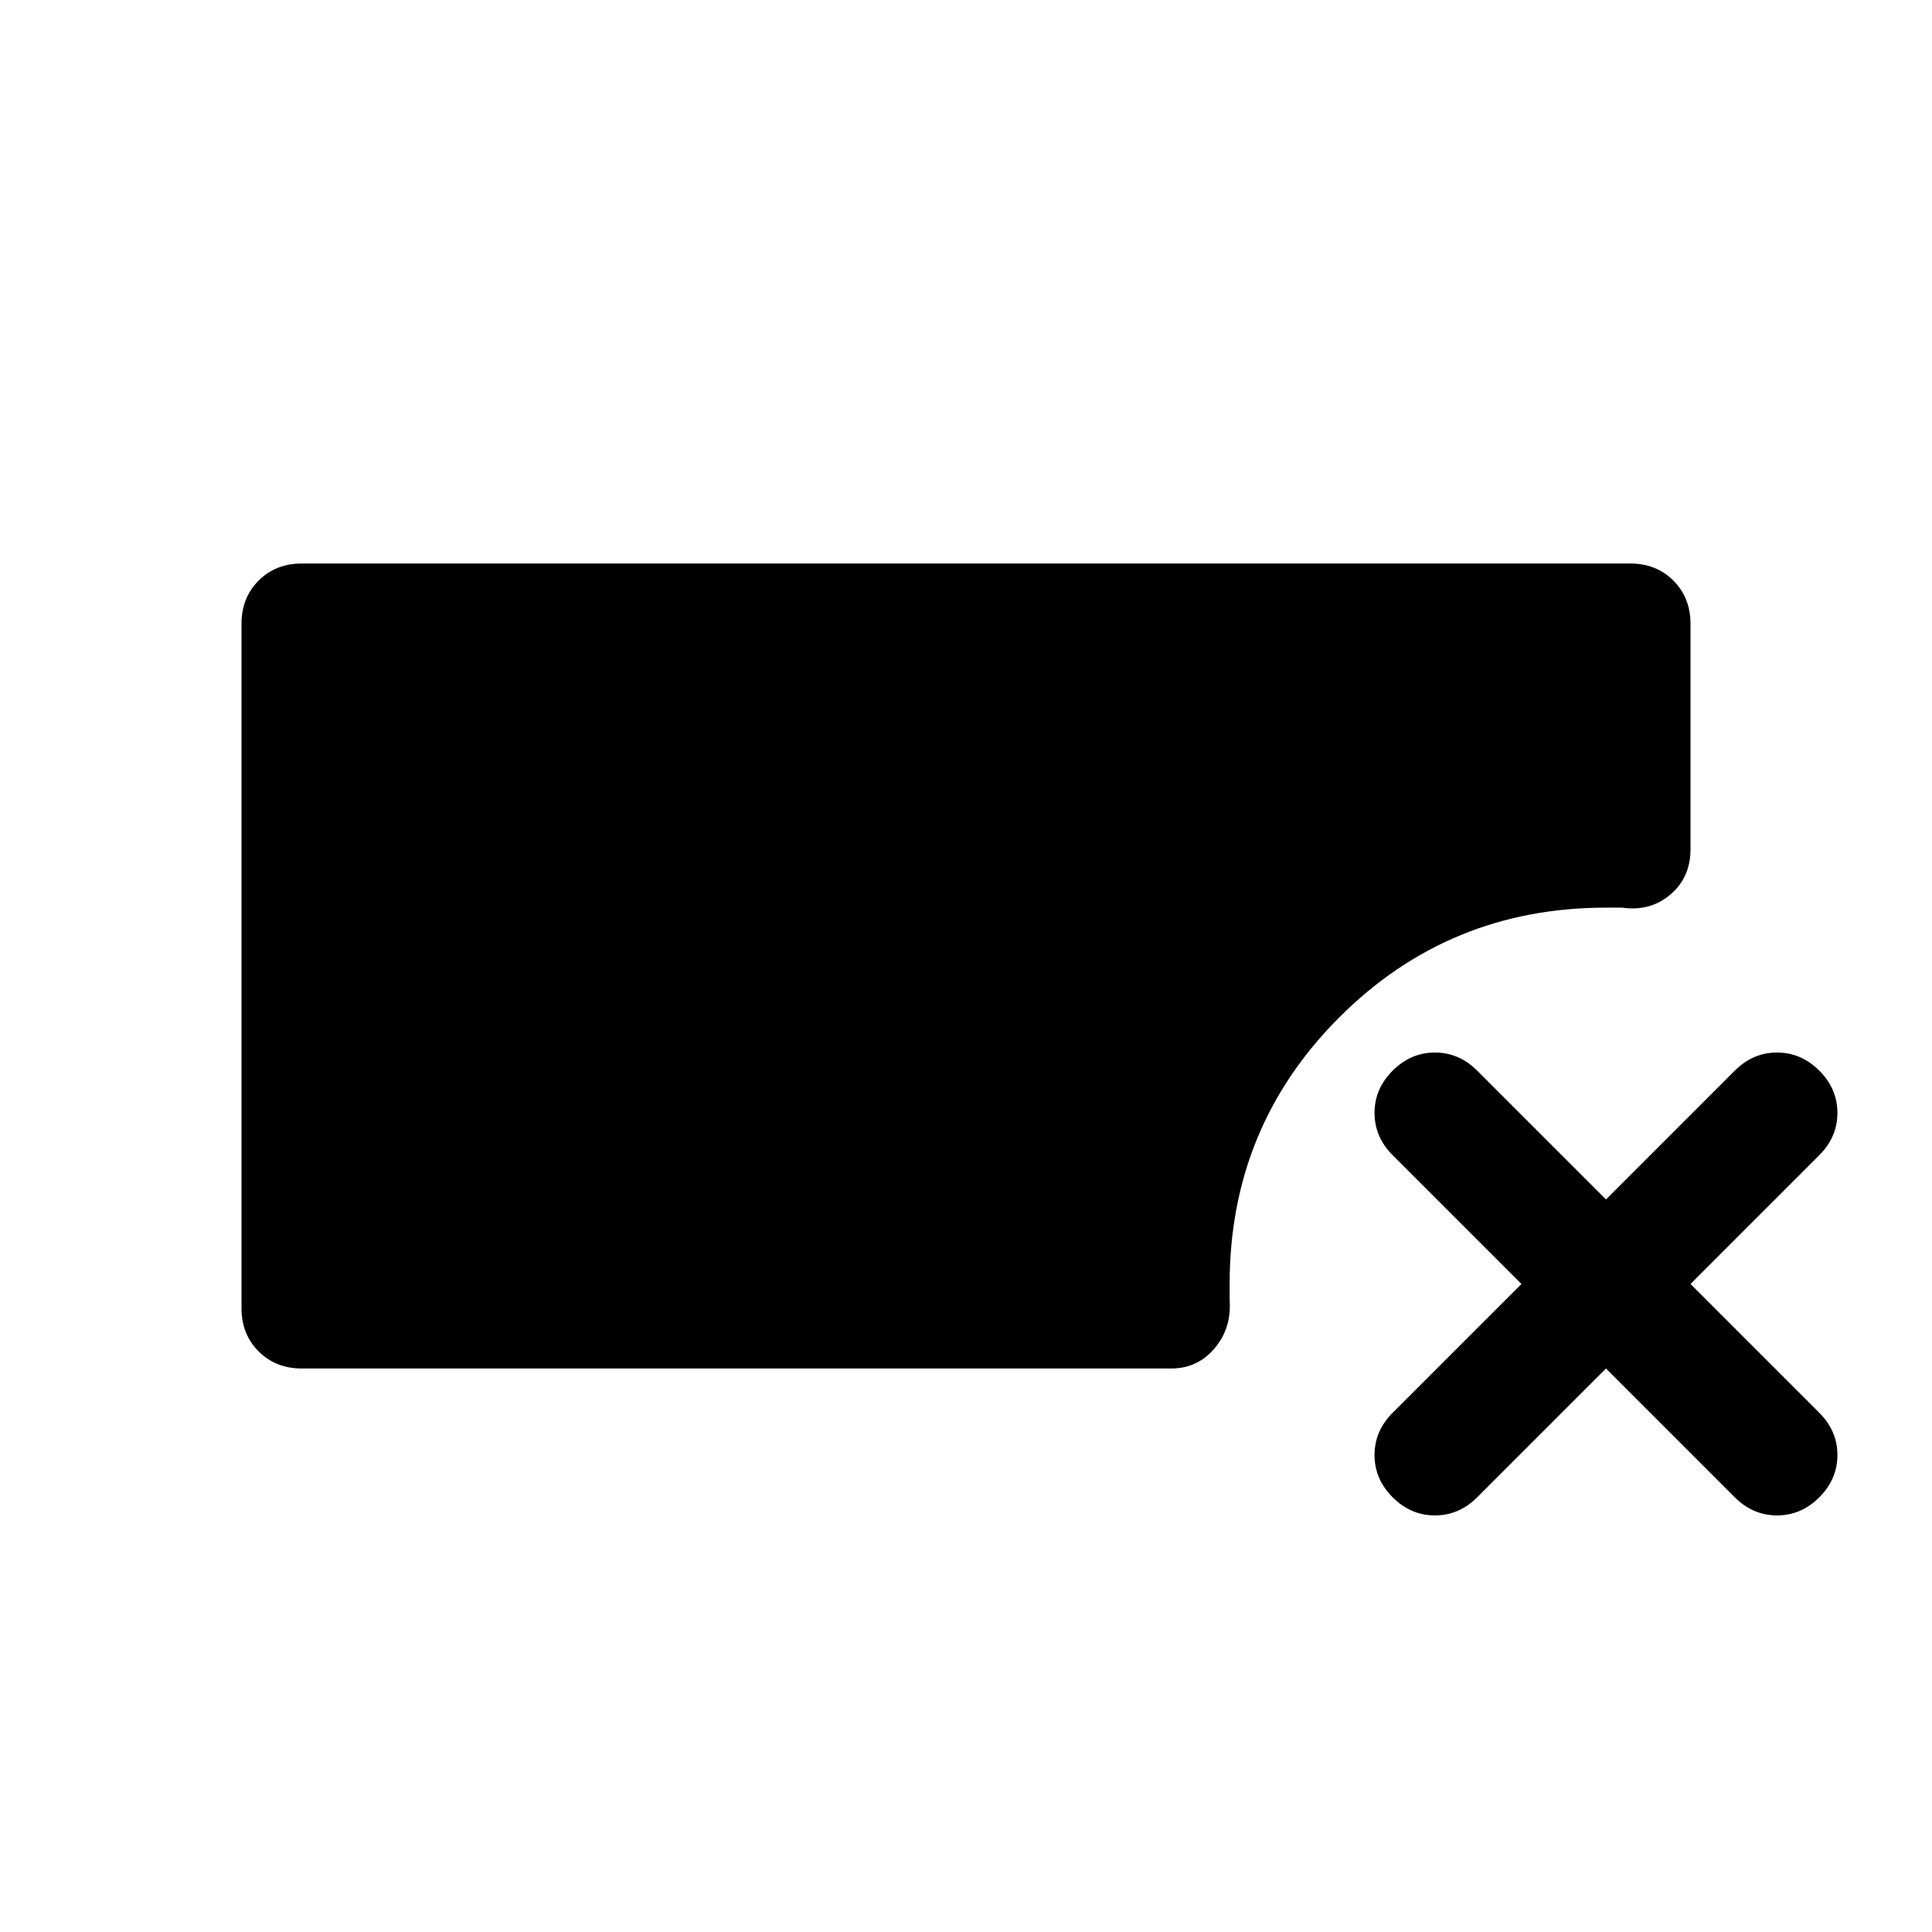
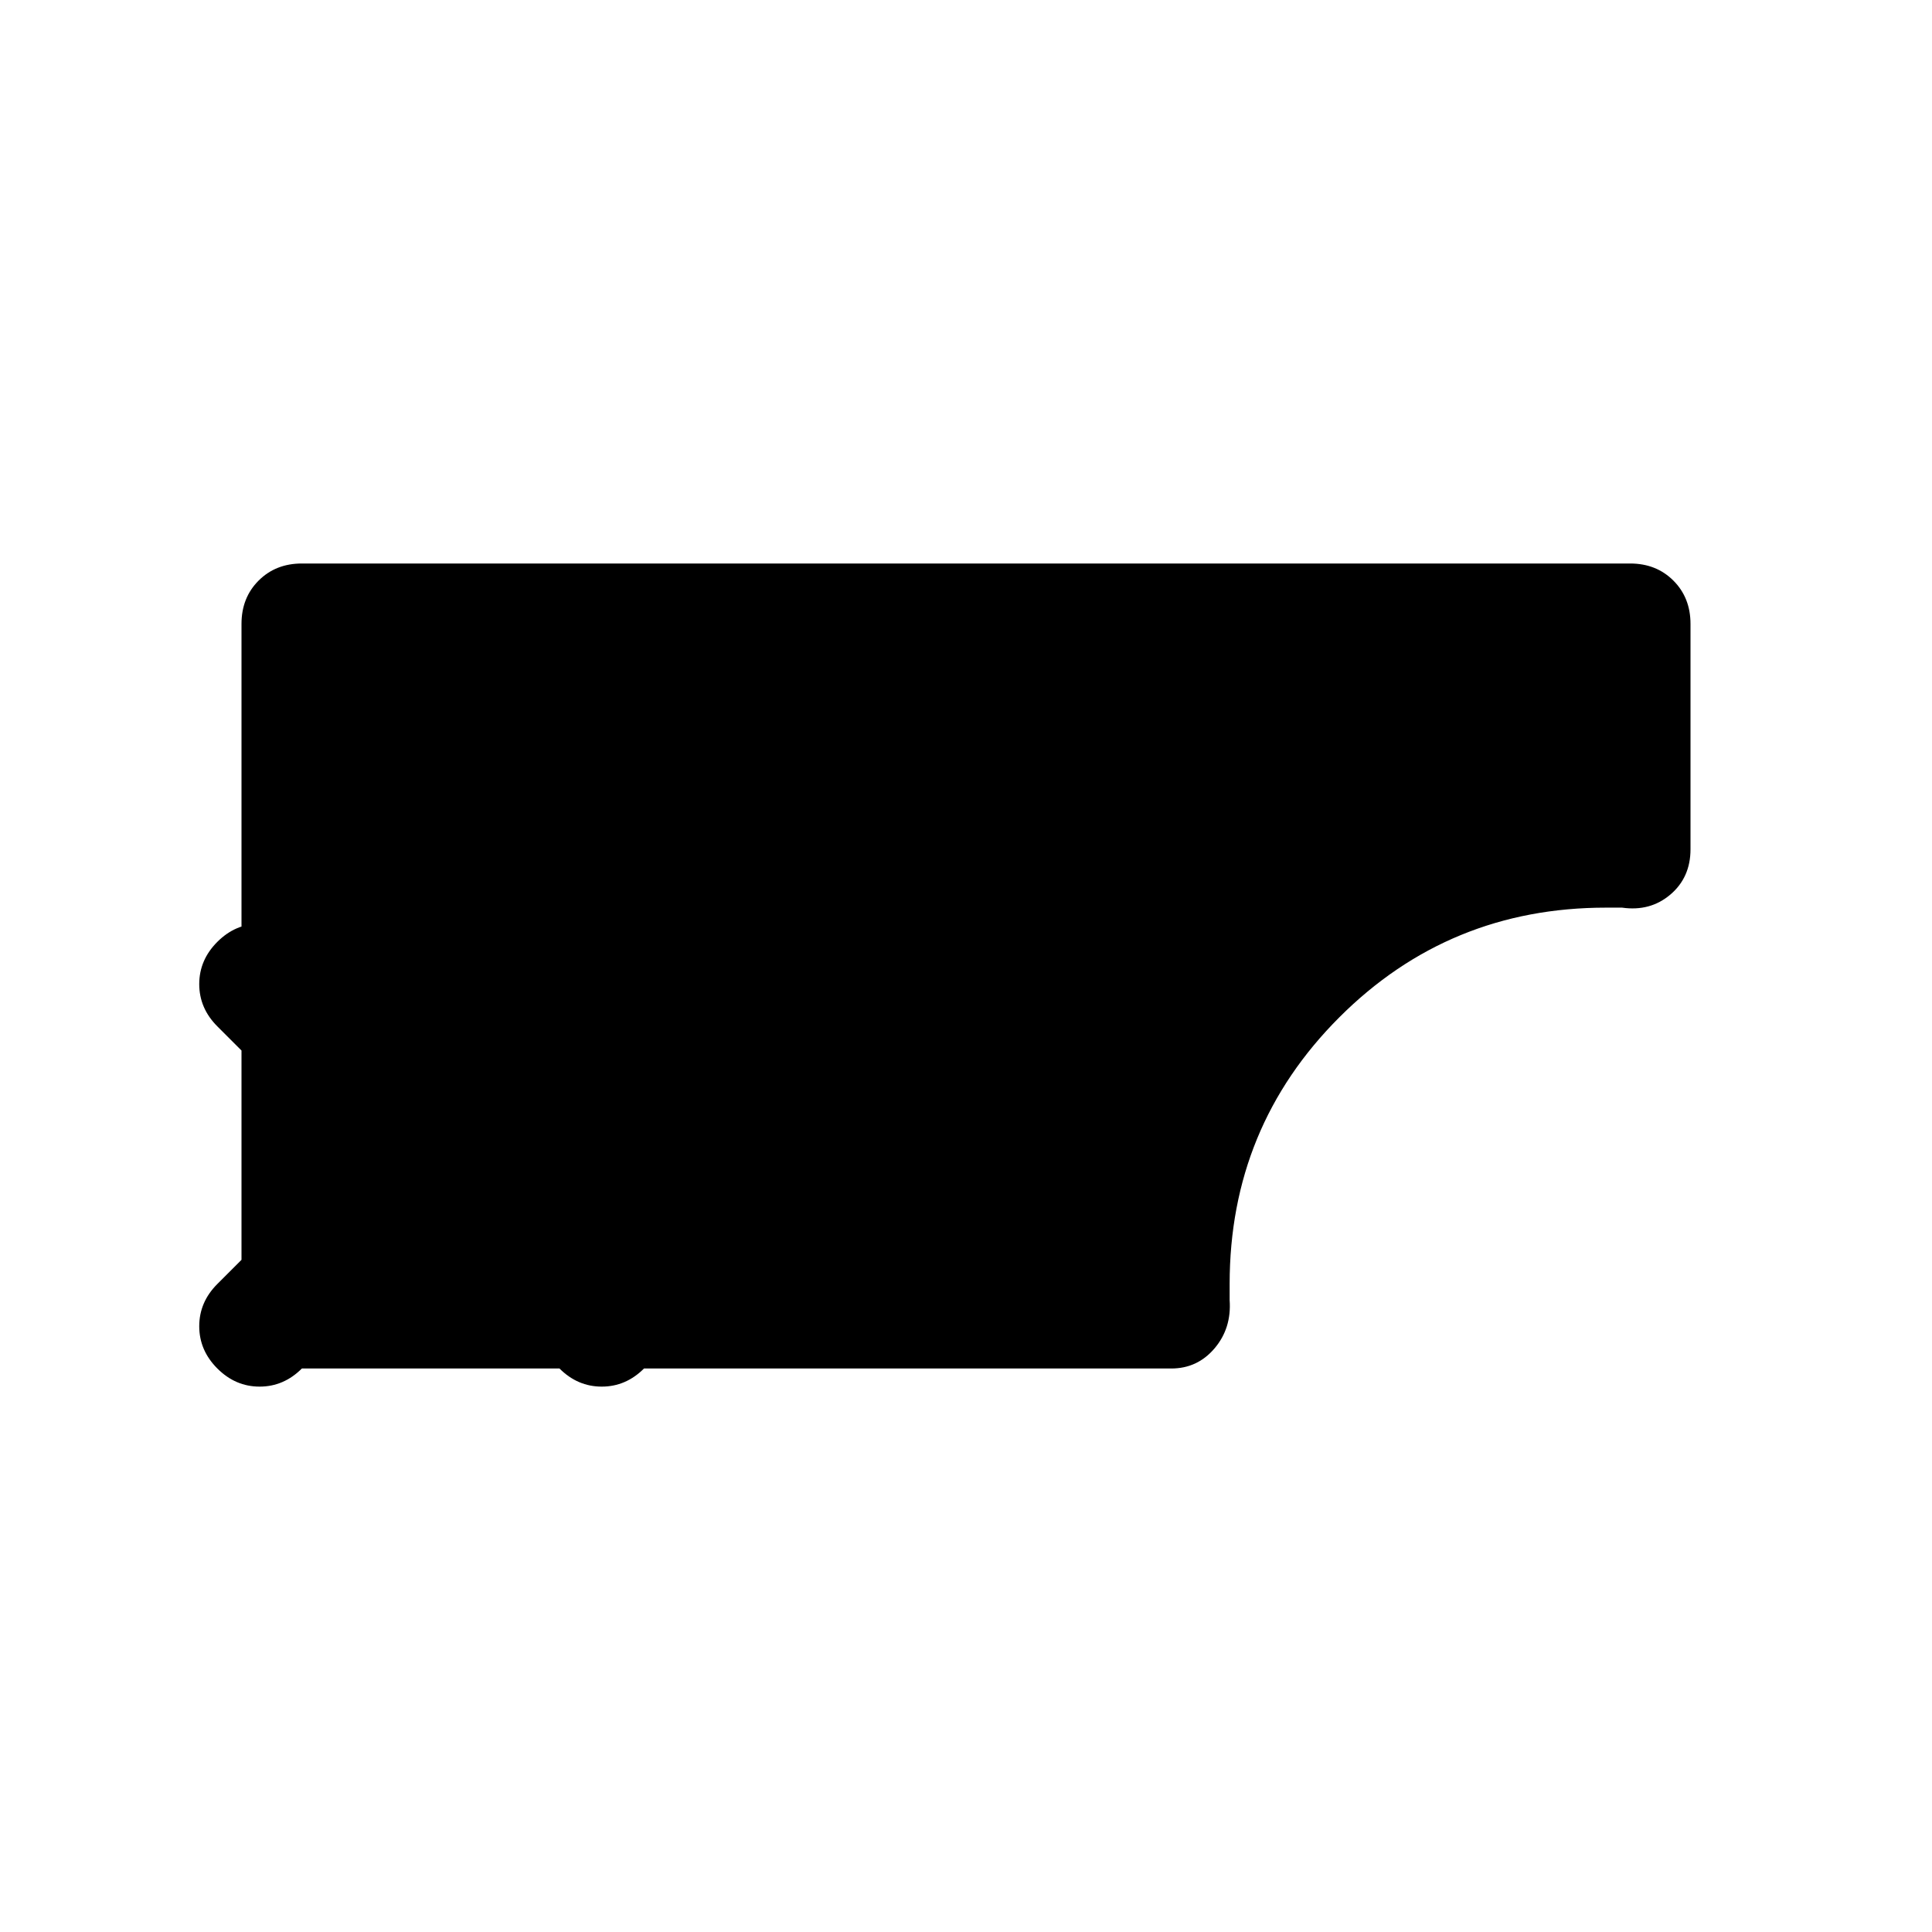
<svg xmlns="http://www.w3.org/2000/svg" width="48" height="48" viewBox="0 -960 960 960">
-   <path d="M150-280q-13 0-21.5-8.5T120-310v-340q0-13 8.5-21.5T150-680h660q13 0 21.5 8.5T840-650v112q0 14-10 22.5t-24 6.5h-8q-78 0-132.5 54.5T611-322v8q1 14-7.5 24T582-280H150Zm648 0-64 64q-9 9-21 9t-21-9q-9-9-9-21t9-21l64-64-64-64q-9-9-9-21t9-21q9-9 21-9t21 9l64 64 64-64q9-9 21-9t21 9q9 9 9 21t-9 21l-64 64 64 64q9 9 9 21t-9 21q-9 9-21 9t-21-9l-64-64Z" />
+   <path d="M150-280q-13 0-21.5-8.5T120-310v-340q0-13 8.5-21.5T150-680h660q13 0 21.5 8.5T840-650v112q0 14-10 22.5t-24 6.5h-8q-78 0-132.5 54.5T611-322v8q1 14-7.5 24T582-280H150Zq-9 9-21 9t-21-9q-9-9-9-21t9-21l64-64-64-64q-9-9-9-21t9-21q9-9 21-9t21 9l64 64 64-64q9-9 21-9t21 9q9 9 9 21t-9 21l-64 64 64 64q9 9 9 21t-9 21q-9 9-21 9t-21-9l-64-64Z" />
</svg>